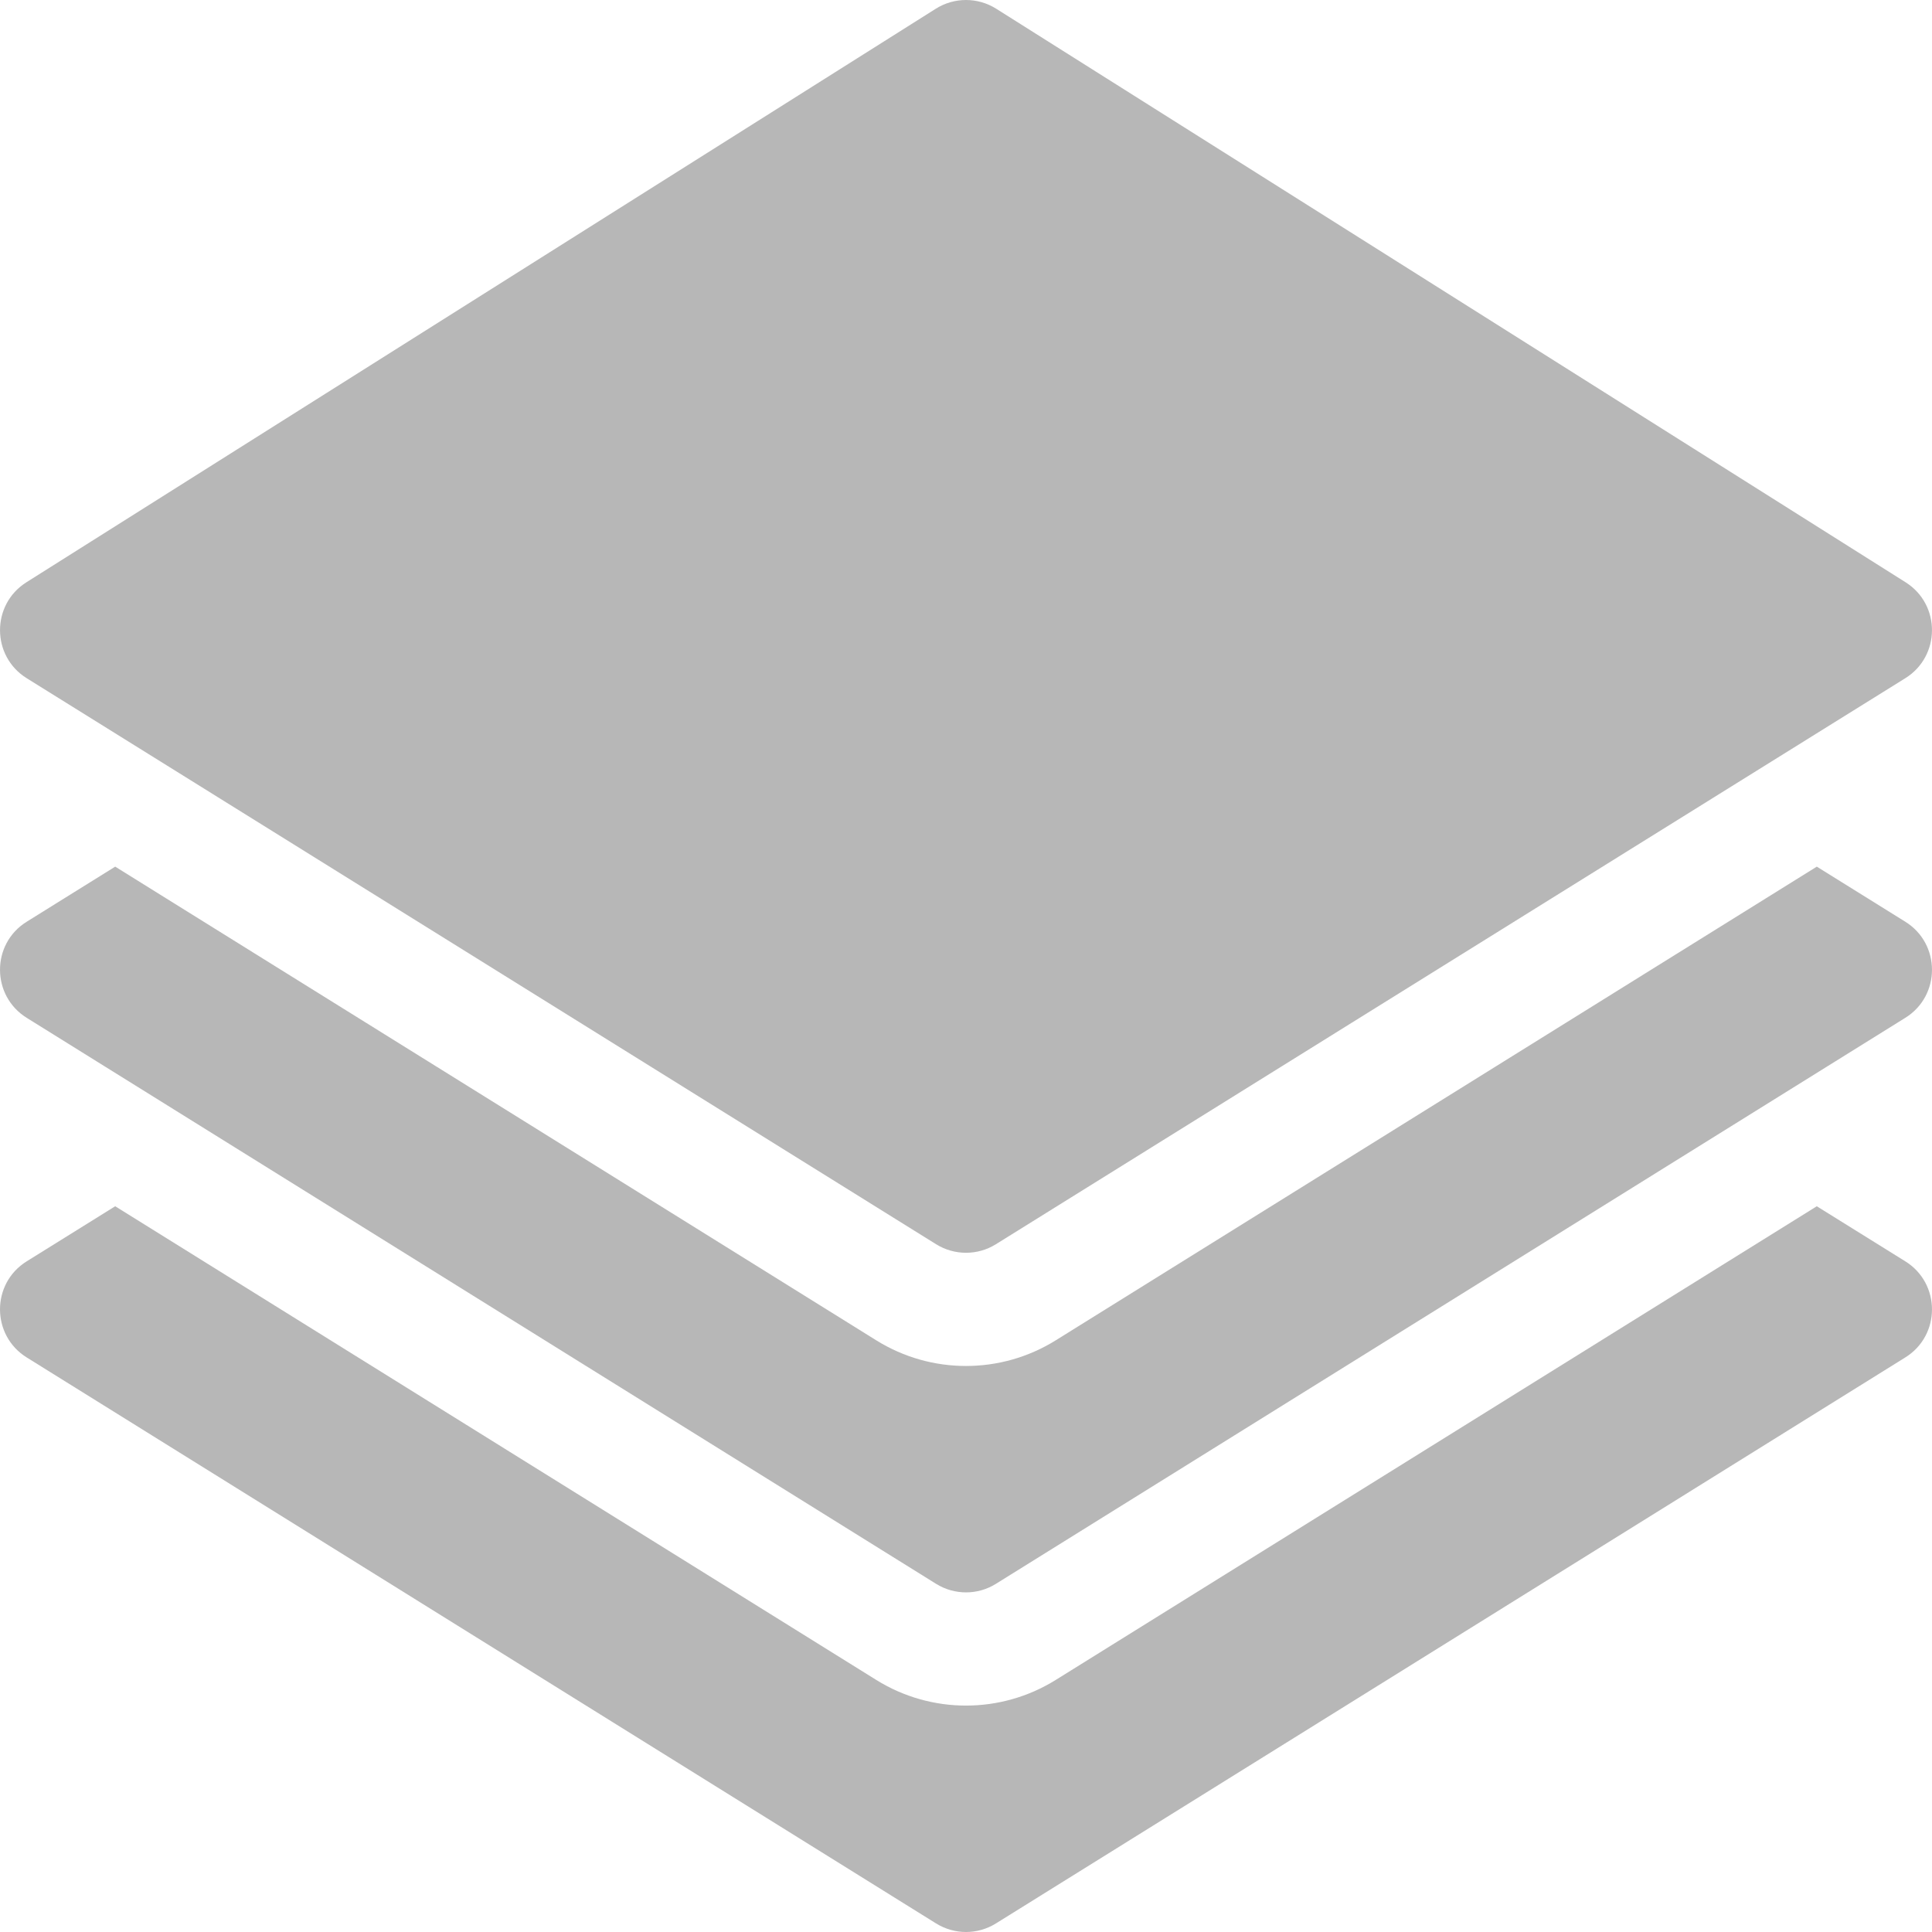
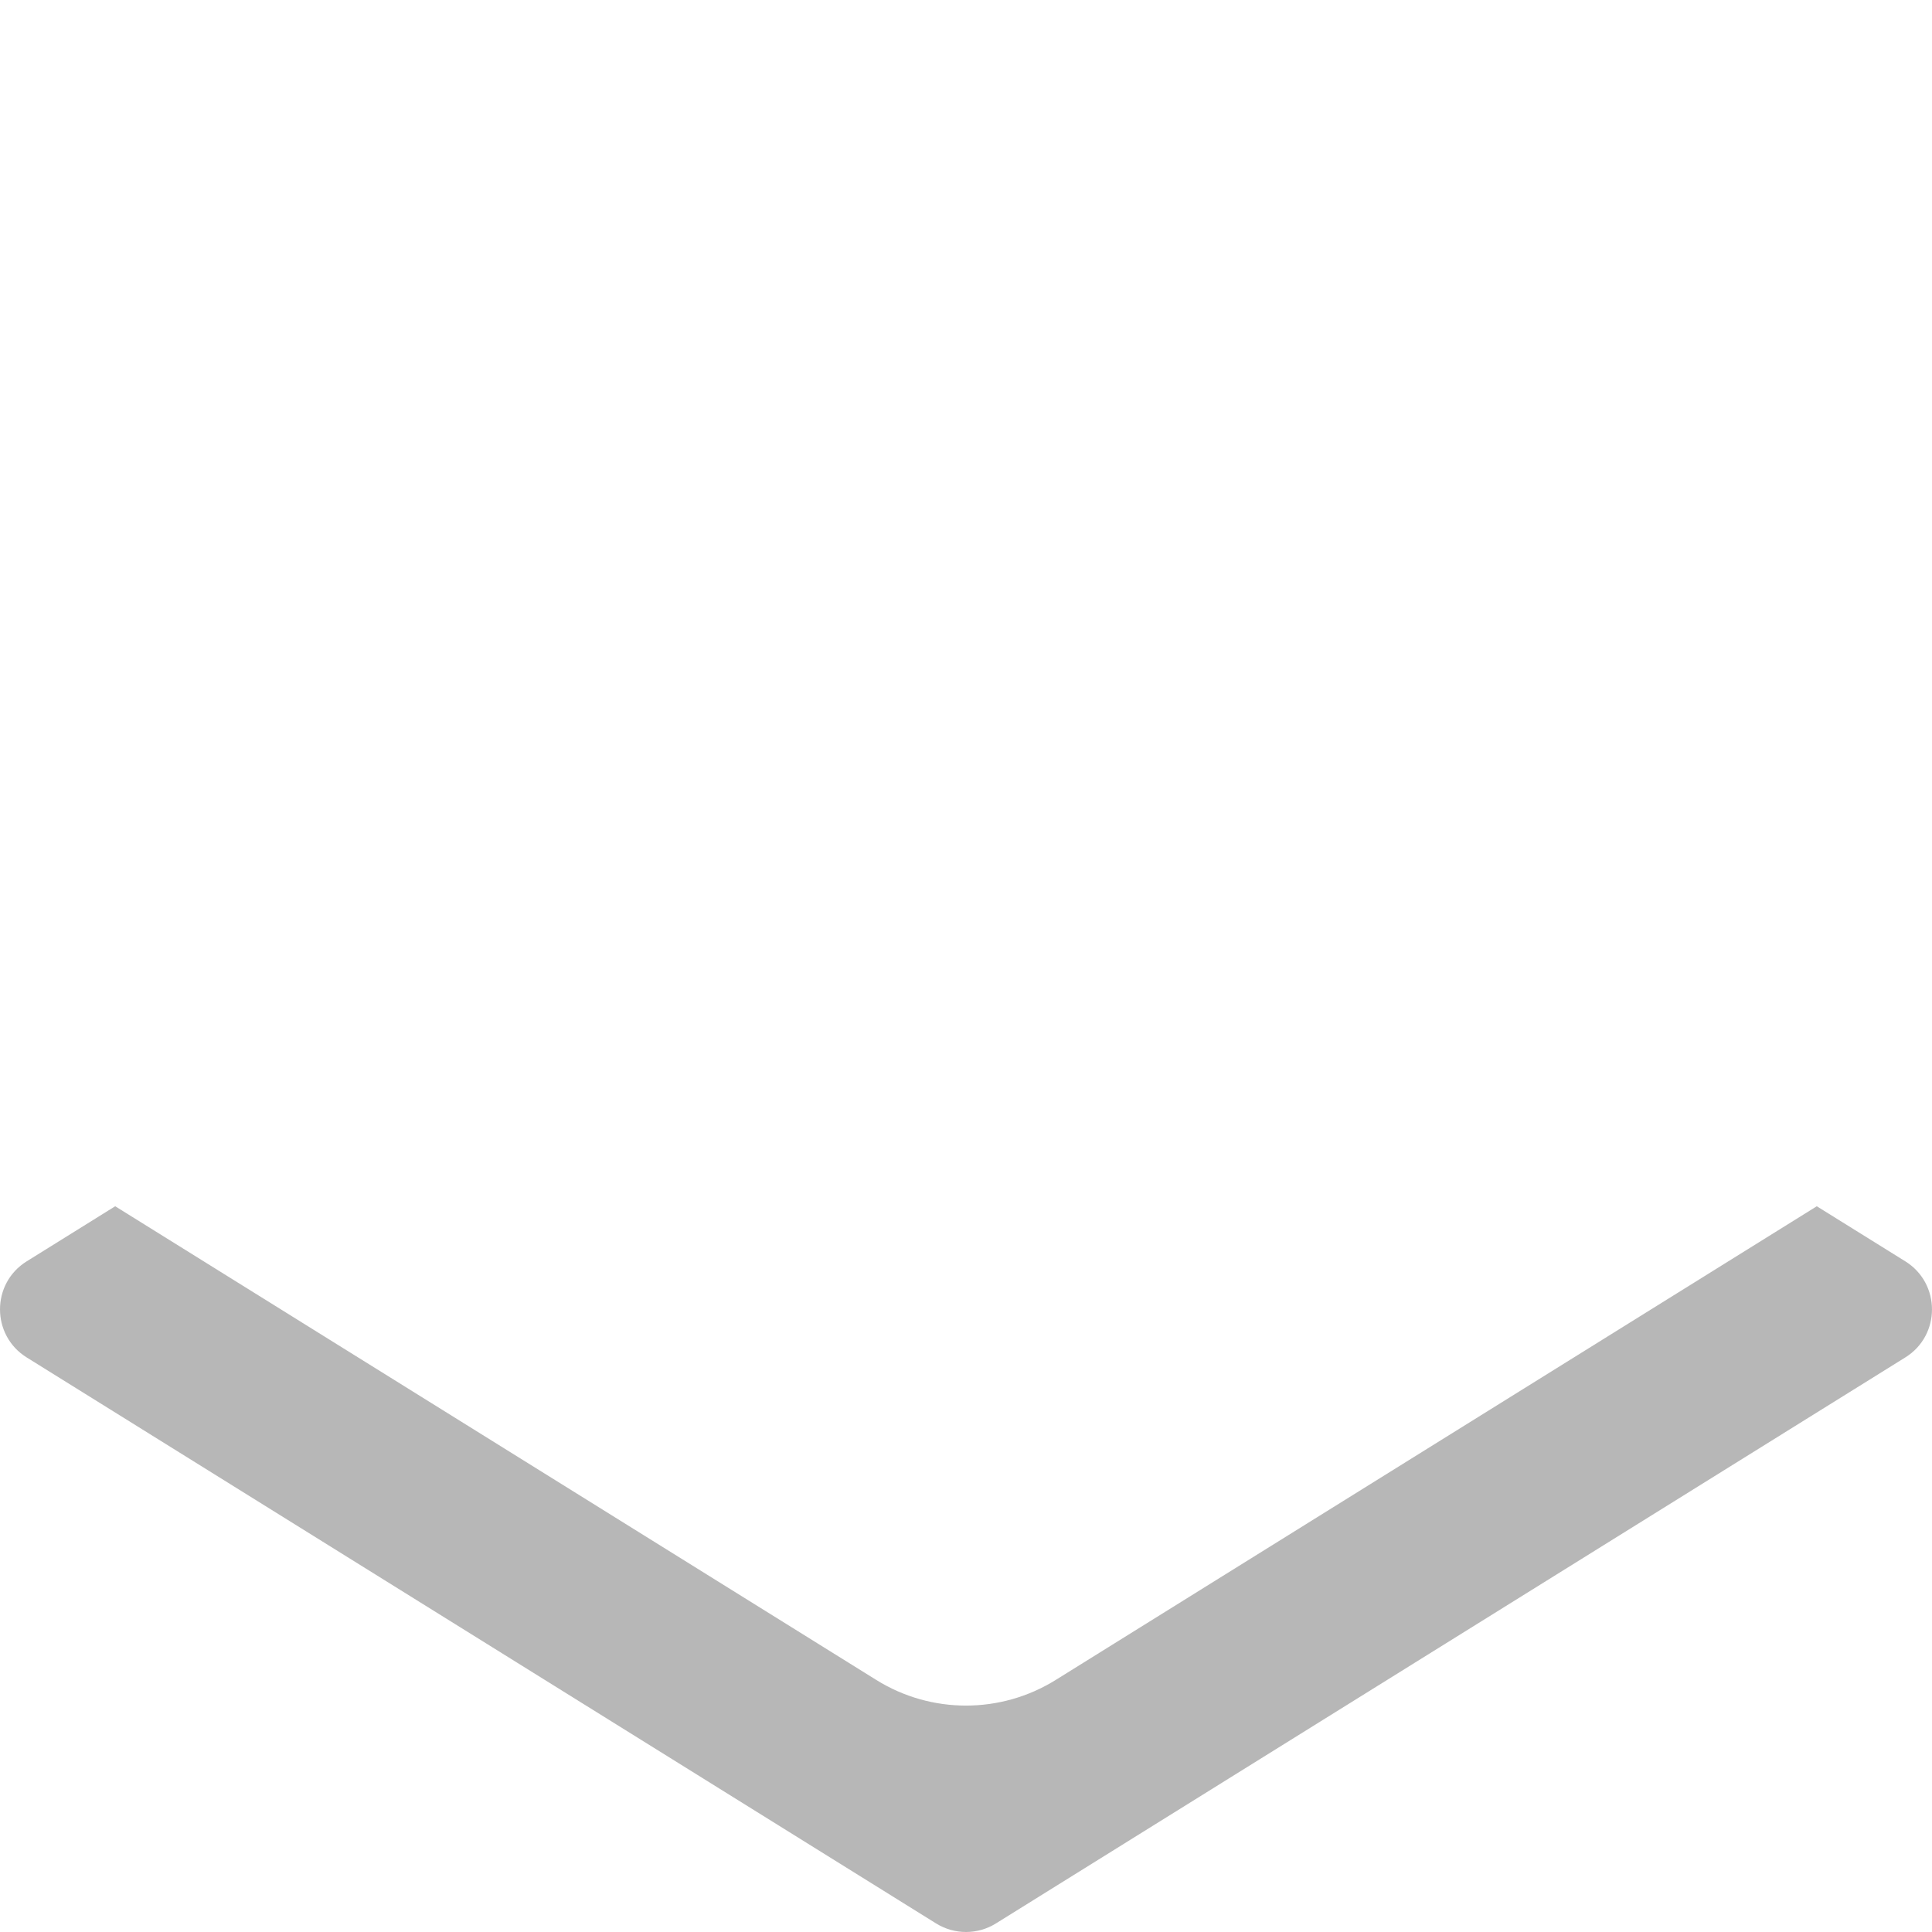
<svg xmlns="http://www.w3.org/2000/svg" id="Capa_1" enable-background="new 0 0 511.999 511.999" height="512px" viewBox="0 0 511.999 511.999" width="512px">
  <g>
-     <path d="m7.069 269.73c82.205 51.162 189.712 118.078 241 150 4.86 3.02 11 3.03 15.86 0 77.128-48.005 152.337-94.818 241-150 9.45-5.88 9.39-19.62 0-25.46l-23.46-14.6c-199.007 123.86 147.112-91.573-201.69 125.53-14.55 9.06-33 9.07-47.56 0-379.676-236.32 52.192 32.484-201.69-125.53l-23.46 14.6c-9.45 5.88-9.39 19.62 0 25.46z" data-original="#000000" class="active-path" data-old_color="#000000" fill="#b7b7b7" />
-     <path d="m7.069 179.73c117.504 73.131 159.543 99.3 241 150 4.86 3.02 11 3.03 15.86 0 170.385-106.051 56.938-35.439 241-150 9.37-5.83 9.44-19.51.07-25.42l-241-152c-4.89-3.08-11.11-3.08-16 0l-241 152c-9.37 5.91-9.3 19.59.07 25.42z" data-original="#000000" class="active-path" data-old_color="#000000" fill="#b7b7b7" />
    <path d="m504.929 334.27-23.46-14.6-201.69 125.53c-14.55 9.06-33 9.07-47.56 0l-201.69-125.53-23.46 14.6c-9.45 5.88-9.39 19.62 0 25.46l241 150c4.86 3.02 11 3.03 15.86 0l241-150c9.45-5.88 9.39-19.62 0-25.46z" data-original="#000000" class="active-path" data-old_color="#000000" fill="#b7b7b7" />
  </g>
</svg>